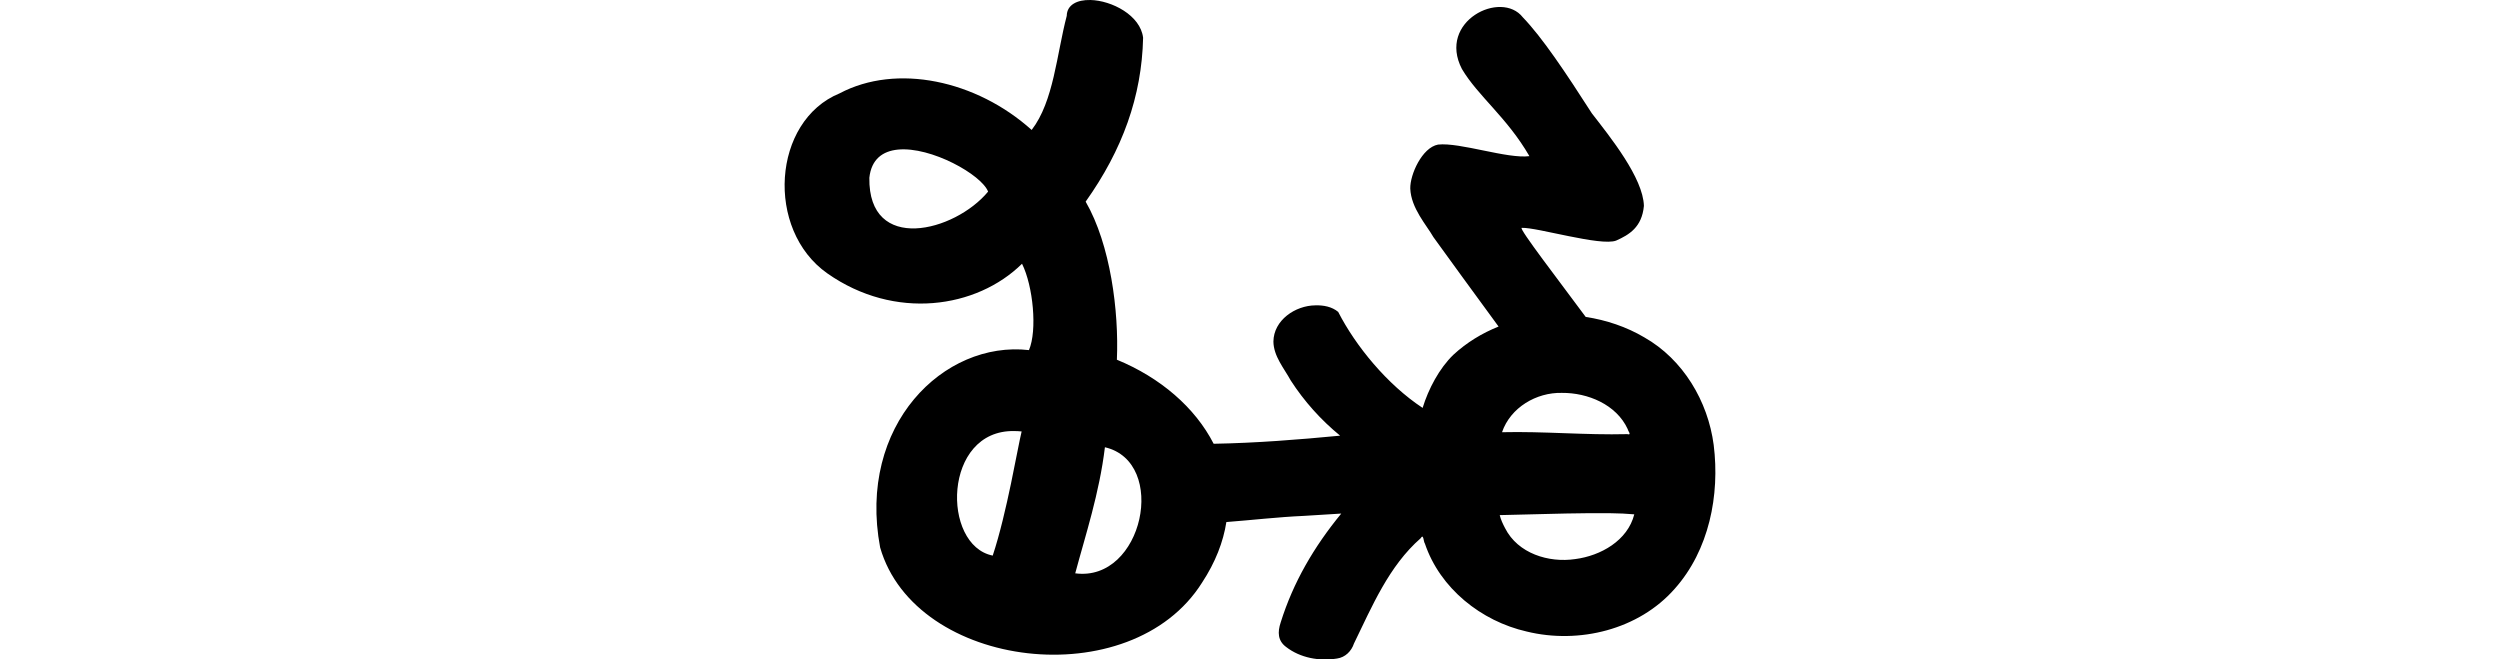
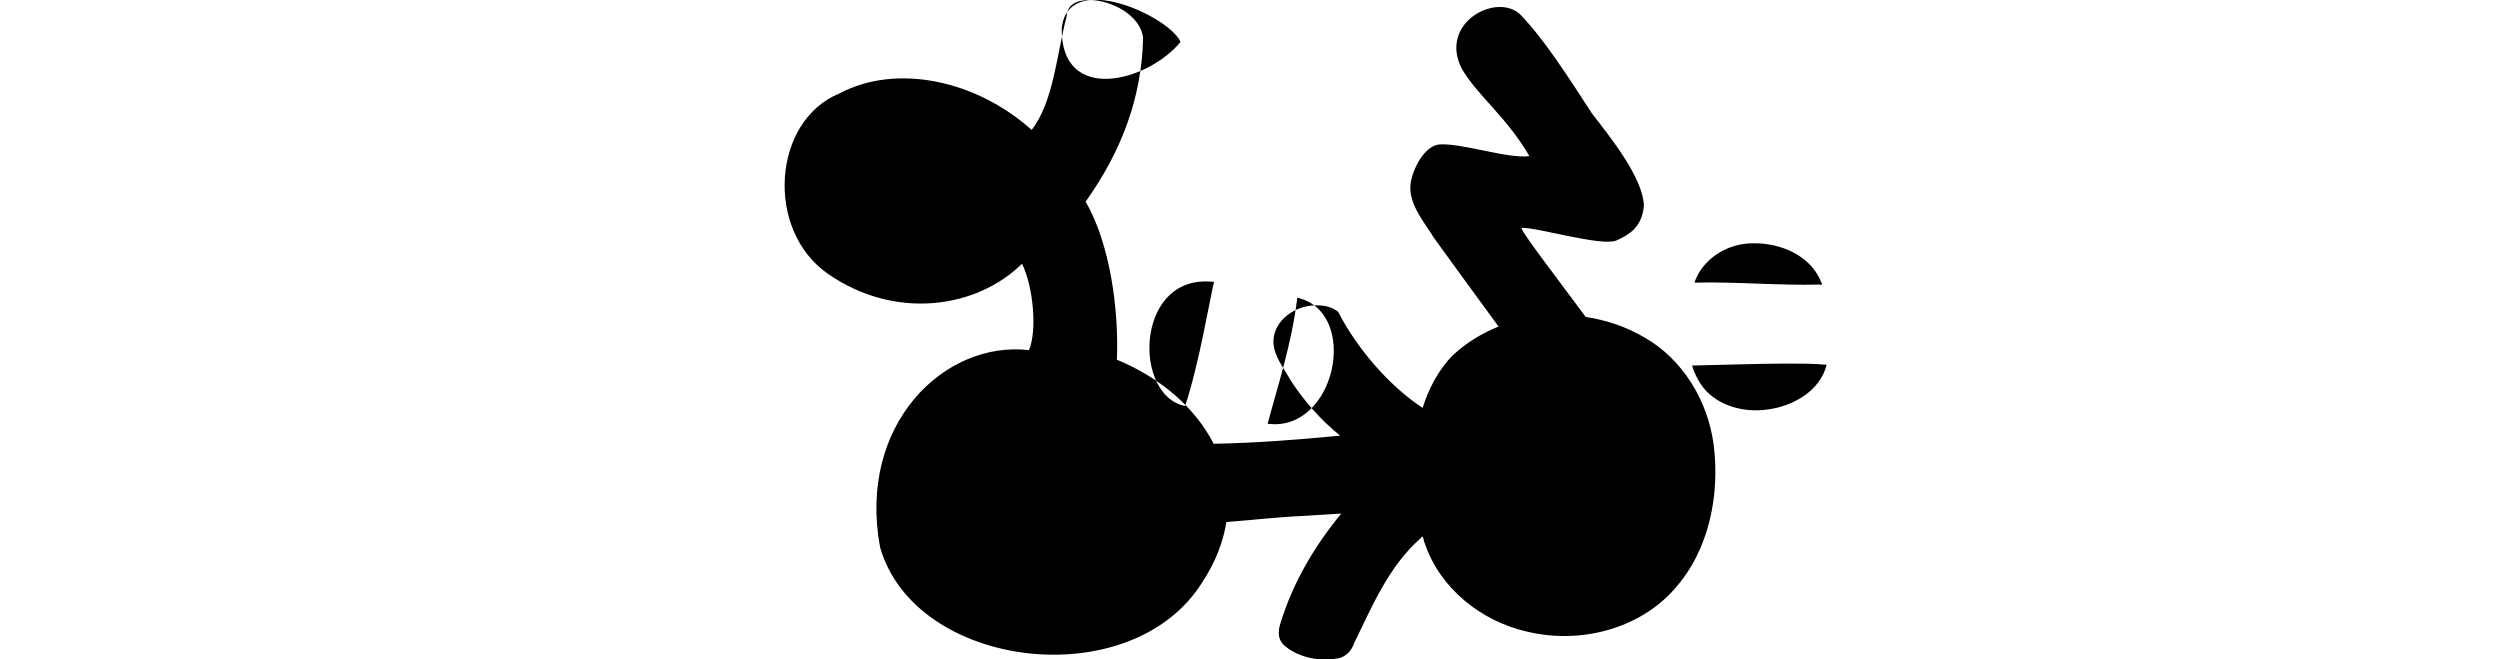
<svg xmlns="http://www.w3.org/2000/svg" xmlns:ns1="http://www.inkscape.org/namespaces/inkscape" xmlns:ns2="http://sodipodi.sourceforge.net/DTD/sodipodi-0.dtd" width="200" height="52.759" id="svg2" version="1.1" ns1:version="0.48.3.1 r9886" ns2:docname="never.svg">
  <defs id="defs4" />
  <ns2:namedview id="base" pagecolor="#ffffff" bordercolor="#666666" borderopacity="1.0" ns1:pageopacity="0.0" ns1:pageshadow="2" ns1:zoom="15.839192" ns1:cx="-4.899804" ns1:cy="6.3121233" ns1:document-units="px" ns1:current-layer="layer1" showgrid="false" fit-margin-top="0" fit-margin-left="0" fit-margin-right="0" fit-margin-bottom="0" ns1:window-width="1301" ns1:window-height="744" ns1:window-x="65" ns1:window-y="24" ns1:window-maximized="1" />
  <g ns1:label="Layer 1" ns1:groupmode="layer" id="layer1" transform="translate(2305.875,-1678.989)">
-     <path style="fill:#000000" d="m -2218.654,1678.99 c -1.032,-0.024 -1.868,0.374 -1.881,1.265 -0.812,3.092 -1.04,6.837 -2.807,9.13 -4.434,-3.983 -10.812,-5.338 -15.36,-2.93 -5.399,2.207 -5.958,10.912 -0.987,14.404 5.387,3.785 11.945,2.809 15.576,-0.771 0.89,1.792 1.231,5.332 0.555,6.909 -6.801,-0.778 -13.745,5.987 -11.906,15.792 2.812,9.769 20.077,11.851 25.755,2.807 1.072,-1.631 1.696,-3.26 1.943,-4.843 2.066,-0.159 4.129,-0.401 6.2,-0.493 0.992,-0.068 1.999,-0.124 2.992,-0.185 -2.194,2.67 -3.844,5.509 -4.843,8.698 -0.27,0.8 -0.229,1.486 0.432,1.974 1.13,0.878 2.675,1.154 4.071,0.925 0.662,-0.093 1.155,-0.591 1.357,-1.203 1.453,-2.985 2.799,-6.201 5.336,-8.421 0.24,-0.408 0.218,0.279 0.339,0.432 1.211,3.583 4.505,6.204 8.143,7.032 4.178,1.024 8.97,-0.147 11.844,-3.424 2.745,-3.083 3.618,-7.479 3.115,-11.505 -0.459,-3.503 -2.452,-6.847 -5.552,-8.605 -1.426,-0.843 -3.041,-1.384 -4.688,-1.635 -2.134,-2.891 -5.359,-7.069 -5.12,-7.125 1.23,-0.053 6.331,1.494 7.557,1.018 1.038,-0.463 2.063,-1.068 2.221,-2.776 -0.061,-2.247 -2.707,-5.522 -4.164,-7.403 -2.118,-3.303 -3.979,-6.079 -5.521,-7.68 -1.732,-2.223 -6.856,0.316 -4.873,4.133 1.287,2.171 3.602,3.865 5.398,6.971 -1.758,0.232 -5.561,-1.118 -7.31,-0.925 -1.281,0.241 -2.245,2.405 -2.221,3.516 0.058,1.573 1.305,2.926 1.851,3.886 1.158,1.598 3.257,4.497 5.213,7.156 -1.314,0.523 -2.557,1.279 -3.609,2.252 -1.133,1.087 -2.006,2.748 -2.467,4.256 -2.825,-1.862 -5.353,-4.938 -6.755,-7.68 -0.504,-0.419 -1.178,-0.544 -1.82,-0.524 -1.609,0.01 -3.346,1.185 -3.362,2.899 0.017,1.179 0.85,2.13 1.388,3.115 1.076,1.664 2.413,3.157 3.948,4.411 -3.365,0.322 -6.736,0.588 -10.117,0.648 -1.481,-2.897 -4.261,-5.293 -7.742,-6.724 0.168,-3.877 -0.511,-9.203 -2.498,-12.646 2.95,-4.154 4.49,-8.42 4.596,-13.109 -0.208,-1.796 -2.506,-2.984 -4.226,-3.023 z m -15.391,11.967 c 2.648,-0.261 6.696,2.009 7.218,3.362 -2.685,3.233 -9.592,4.98 -9.5,-1.11 0.16,-1.493 1.079,-2.133 2.283,-2.252 z m 53.113,19.463 c 2.074,-0.02 4.368,0.928 5.274,2.899 0.022,0.159 0.349,0.508 -0.031,0.401 -3.336,0.085 -6.688,-0.233 -10.024,-0.154 0.673,-1.973 2.748,-3.193 4.781,-3.146 z m -43.798,3.054 c 0.184,0 0.39,0.01 0.586,0.031 -0.326,1.315 -1.173,6.492 -2.313,9.932 -4.109,-0.817 -3.993,-10.076 1.727,-9.963 z m 7.248,1.295 c 5.072,1.178 3.057,10.809 -2.375,10.086 0.816,-3.047 1.932,-6.405 2.375,-10.086 z m 38.678,5.274 c 1.228,0 2.447,-0.018 3.671,0.093 -0.528,2.103 -2.688,3.313 -4.719,3.578 -2.125,0.318 -4.594,-0.446 -5.614,-2.467 -0.182,-0.343 -0.34,-0.679 -0.432,-1.049 2.359,-0.043 4.735,-0.137 7.094,-0.154 z" id="path3755" ns1:connector-curvature="0" />
+     <path style="fill:#000000" d="m -2218.654,1678.99 c -1.032,-0.024 -1.868,0.374 -1.881,1.265 -0.812,3.092 -1.04,6.837 -2.807,9.13 -4.434,-3.983 -10.812,-5.338 -15.36,-2.93 -5.399,2.207 -5.958,10.912 -0.987,14.404 5.387,3.785 11.945,2.809 15.576,-0.771 0.89,1.792 1.231,5.332 0.555,6.909 -6.801,-0.778 -13.745,5.987 -11.906,15.792 2.812,9.769 20.077,11.851 25.755,2.807 1.072,-1.631 1.696,-3.26 1.943,-4.843 2.066,-0.159 4.129,-0.401 6.2,-0.493 0.992,-0.068 1.999,-0.124 2.992,-0.185 -2.194,2.67 -3.844,5.509 -4.843,8.698 -0.27,0.8 -0.229,1.486 0.432,1.974 1.13,0.878 2.675,1.154 4.071,0.925 0.662,-0.093 1.155,-0.591 1.357,-1.203 1.453,-2.985 2.799,-6.201 5.336,-8.421 0.24,-0.408 0.218,0.279 0.339,0.432 1.211,3.583 4.505,6.204 8.143,7.032 4.178,1.024 8.97,-0.147 11.844,-3.424 2.745,-3.083 3.618,-7.479 3.115,-11.505 -0.459,-3.503 -2.452,-6.847 -5.552,-8.605 -1.426,-0.843 -3.041,-1.384 -4.688,-1.635 -2.134,-2.891 -5.359,-7.069 -5.12,-7.125 1.23,-0.053 6.331,1.494 7.557,1.018 1.038,-0.463 2.063,-1.068 2.221,-2.776 -0.061,-2.247 -2.707,-5.522 -4.164,-7.403 -2.118,-3.303 -3.979,-6.079 -5.521,-7.68 -1.732,-2.223 -6.856,0.316 -4.873,4.133 1.287,2.171 3.602,3.865 5.398,6.971 -1.758,0.232 -5.561,-1.118 -7.31,-0.925 -1.281,0.241 -2.245,2.405 -2.221,3.516 0.058,1.573 1.305,2.926 1.851,3.886 1.158,1.598 3.257,4.497 5.213,7.156 -1.314,0.523 -2.557,1.279 -3.609,2.252 -1.133,1.087 -2.006,2.748 -2.467,4.256 -2.825,-1.862 -5.353,-4.938 -6.755,-7.68 -0.504,-0.419 -1.178,-0.544 -1.82,-0.524 -1.609,0.01 -3.346,1.185 -3.362,2.899 0.017,1.179 0.85,2.13 1.388,3.115 1.076,1.664 2.413,3.157 3.948,4.411 -3.365,0.322 -6.736,0.588 -10.117,0.648 -1.481,-2.897 -4.261,-5.293 -7.742,-6.724 0.168,-3.877 -0.511,-9.203 -2.498,-12.646 2.95,-4.154 4.49,-8.42 4.596,-13.109 -0.208,-1.796 -2.506,-2.984 -4.226,-3.023 z c 2.648,-0.261 6.696,2.009 7.218,3.362 -2.685,3.233 -9.592,4.98 -9.5,-1.11 0.16,-1.493 1.079,-2.133 2.283,-2.252 z m 53.113,19.463 c 2.074,-0.02 4.368,0.928 5.274,2.899 0.022,0.159 0.349,0.508 -0.031,0.401 -3.336,0.085 -6.688,-0.233 -10.024,-0.154 0.673,-1.973 2.748,-3.193 4.781,-3.146 z m -43.798,3.054 c 0.184,0 0.39,0.01 0.586,0.031 -0.326,1.315 -1.173,6.492 -2.313,9.932 -4.109,-0.817 -3.993,-10.076 1.727,-9.963 z m 7.248,1.295 c 5.072,1.178 3.057,10.809 -2.375,10.086 0.816,-3.047 1.932,-6.405 2.375,-10.086 z m 38.678,5.274 c 1.228,0 2.447,-0.018 3.671,0.093 -0.528,2.103 -2.688,3.313 -4.719,3.578 -2.125,0.318 -4.594,-0.446 -5.614,-2.467 -0.182,-0.343 -0.34,-0.679 -0.432,-1.049 2.359,-0.043 4.735,-0.137 7.094,-0.154 z" id="path3755" ns1:connector-curvature="0" />
  </g>
</svg>